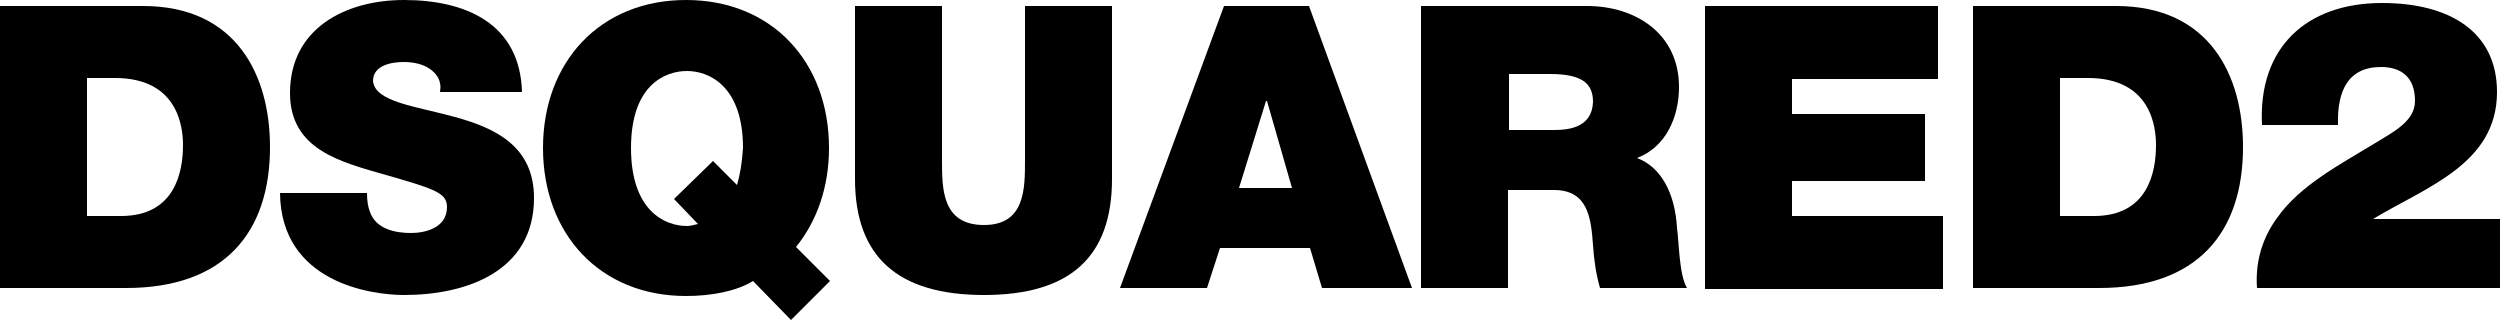
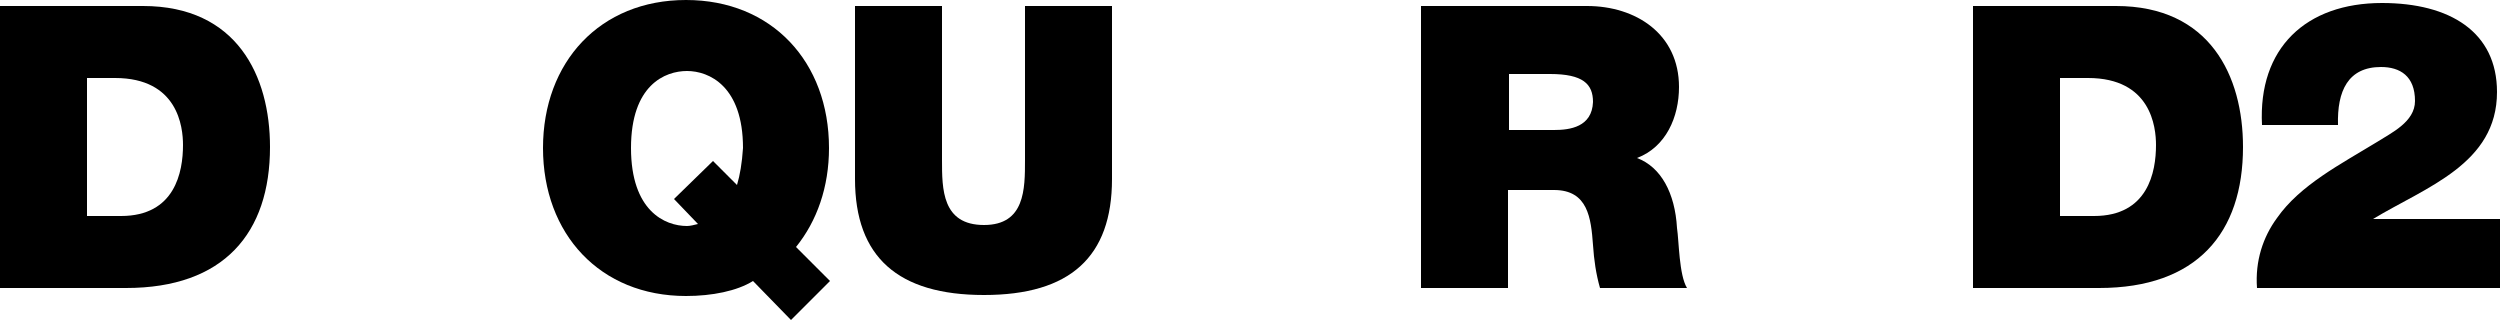
<svg xmlns="http://www.w3.org/2000/svg" width="250" height="32" viewBox="-1407.6 736.3 250 32" enable-background="new -1407.6 736.3 250 32">
  <path d="m-1395.5 757.9h-3.4v-13.8h2.8c6.3 0 6.8 4.9 6.8 6.7 0 2.7-.8 7.1-6.2 7.1m2.2-21h-14.3v28.2h12.6c9.8 0 14.4-5.5 14.4-14.1 0-7.1-3.3-14.1-12.7-14.1" />
-   <path d="m-1362.1 748c-4-1.1-8-1.5-8.2-3.6 0-1.6 1.9-1.9 3.1-1.9.9 0 1.9.2 2.6.7.7.5 1.2 1.2 1 2.3h8.2c-.2-6.9-5.7-9.2-11.8-9.2-5.8 0-11.4 2.8-11.4 9.3 0 5.7 5.1 6.9 9.6 8.2 4.9 1.4 6.1 1.8 6.1 3.2 0 2.1-2.2 2.6-3.6 2.6-1.6 0-3.5-.4-4.1-2.1-.2-.5-.3-1.1-.3-1.9h-8.7c.1 9 9.2 10.2 12.4 10.2 6.3 0 13-2.4 13-9.7 0-5.2-3.9-7-7.9-8.1" />
  <path d="m-1333.9 754.8l-2.4-2.4-3.9 3.8 2.4 2.5c-.4.1-.8.2-1.1.2-2.2 0-5.6-1.5-5.6-7.8 0-6.3 3.4-7.7 5.6-7.7 2.2 0 5.6 1.5 5.6 7.7-.1 1.5-.3 2.7-.6 3.7m9.2-3.7c0-8.6-5.7-14.8-14.3-14.8-8.6 0-14.3 6.2-14.3 14.8s5.7 14.8 14.3 14.8c2.6 0 5.1-.5 6.7-1.5l3.8 3.9 3.9-3.9-3.4-3.4c2.1-2.6 3.3-6 3.3-9.9" />
  <path d="m-1305.1 752.3c0 2.9 0 6.5-4.1 6.5-4.2 0-4.2-3.6-4.2-6.5v-15.4h-8.7v17.3c0 7.8 4.3 11.6 12.9 11.6 8.6 0 12.8-3.8 12.8-11.6v-17.3h-8.7v15.4" />
-   <path d="m-1283.7 755.1l2.7-8.7h.1l2.5 8.7h-5.3m-1.5-18.2l-10.4 28.2h8.7l1.3-4h9l1.2 4h9l-10.3-28.2h-8.5" />
  <path d="m-1252.2 749.3h-4.5v-5.6h4.1c3.3 0 4.3 1 4.3 2.8-.1 2.5-2.3 2.8-3.9 2.8m8.3 2.8c2.9-1.1 4.2-4.1 4.2-7.1 0-5.3-4.3-8.1-9.2-8.1h-16.6v28.2h8.7v-9.8h4.6c3.4 0 3.7 2.8 3.9 5.5.1 1.5.3 2.9.7 4.3h8.7c-.8-1.3-.8-4.7-1-6-.2-3.5-1.6-6.1-4-7" />
-   <path d="m-1228.4 754.4h13.3v-6.7h-13.3v-3.5h14.6v-7.3h-23.3v28.3h23.8v-7.3h-15.1z" />
  <path d="m-1198.2 757.9h-3.4v-13.8h2.8c6.3 0 6.8 4.9 6.8 6.7 0 2.7-.8 7.1-6.2 7.1m2.2-21h-14.3v28.2h12.6c9.8 0 14.4-5.5 14.4-14.1 0-7.1-3.3-14.1-12.7-14.1" />
  <path d="m-1170.3 758.2c5.3-3.2 12.4-5.5 12.4-12.7 0-6-4.7-8.9-11.5-8.9-7.6 0-12.4 4.5-12 12.2h7.6c-.1-3.4 1-5.8 4.3-5.8 1.9 0 3.4.9 3.4 3.4 0 2.1-2.4 3.2-3.8 4.1-3.6 2.2-7.7 4.3-10 7.6-1.4 1.9-2.2 4.3-2 7h24.4v-6.9h-12.8" />
</svg>